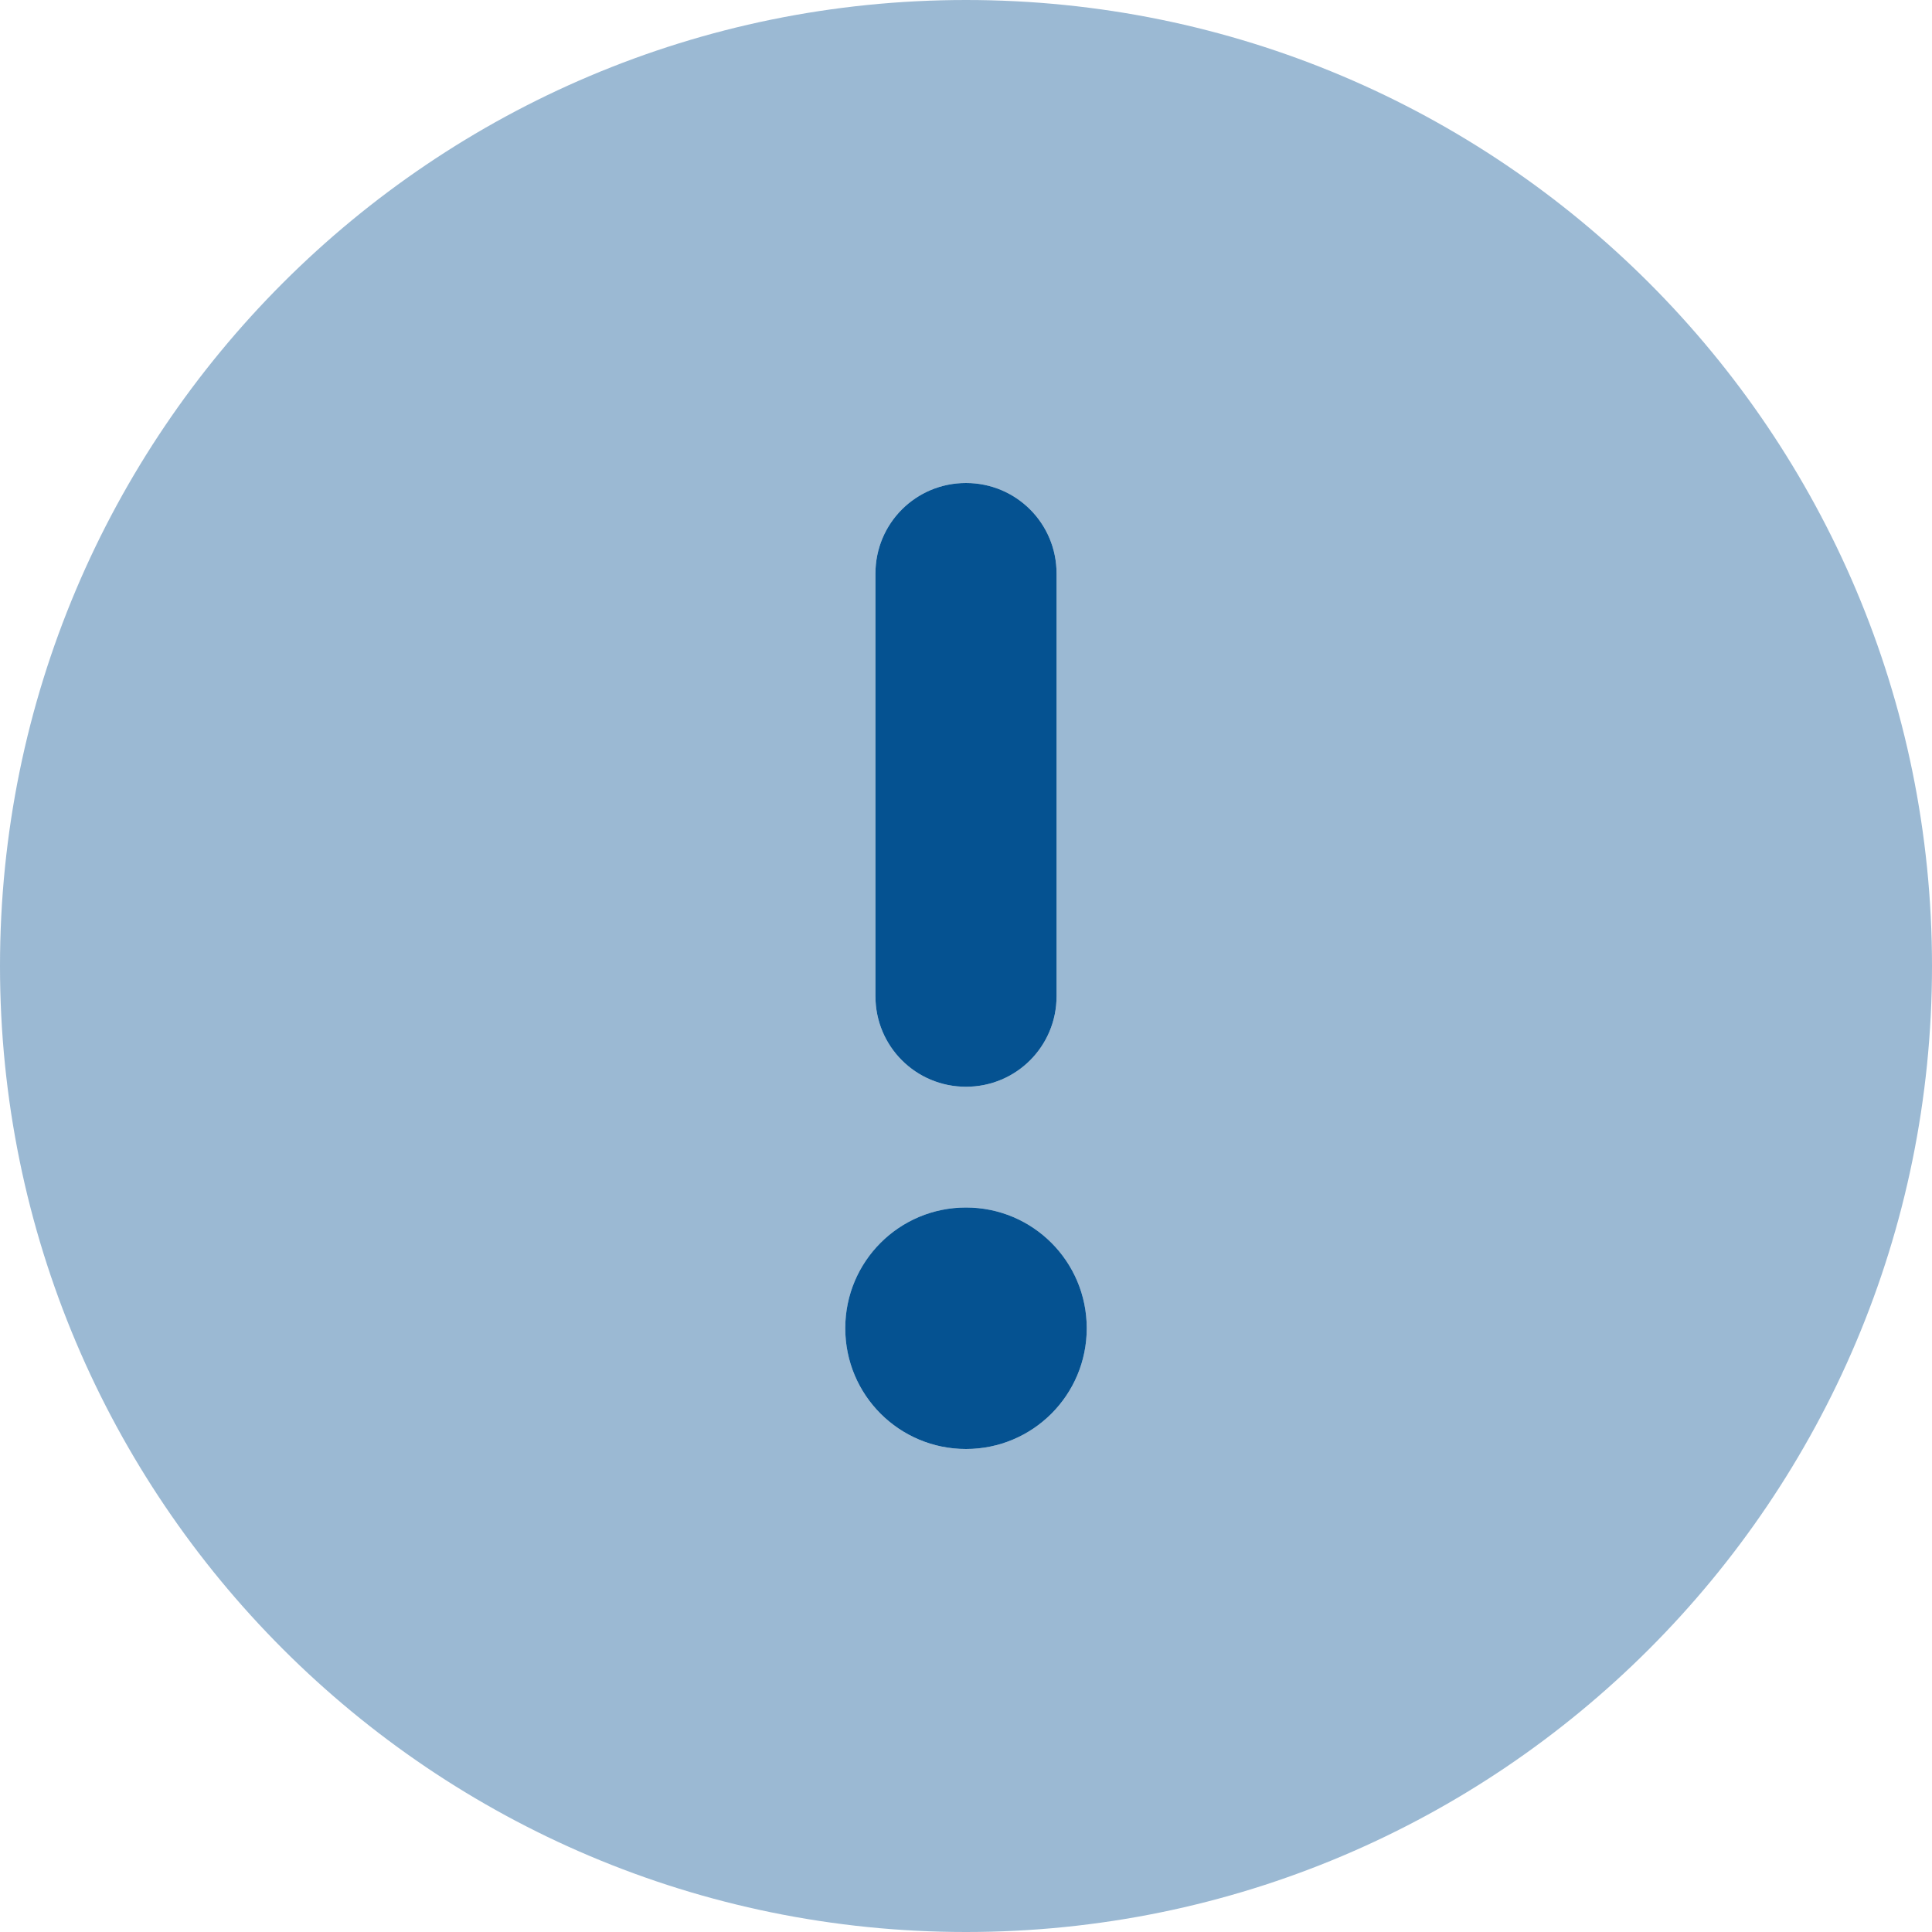
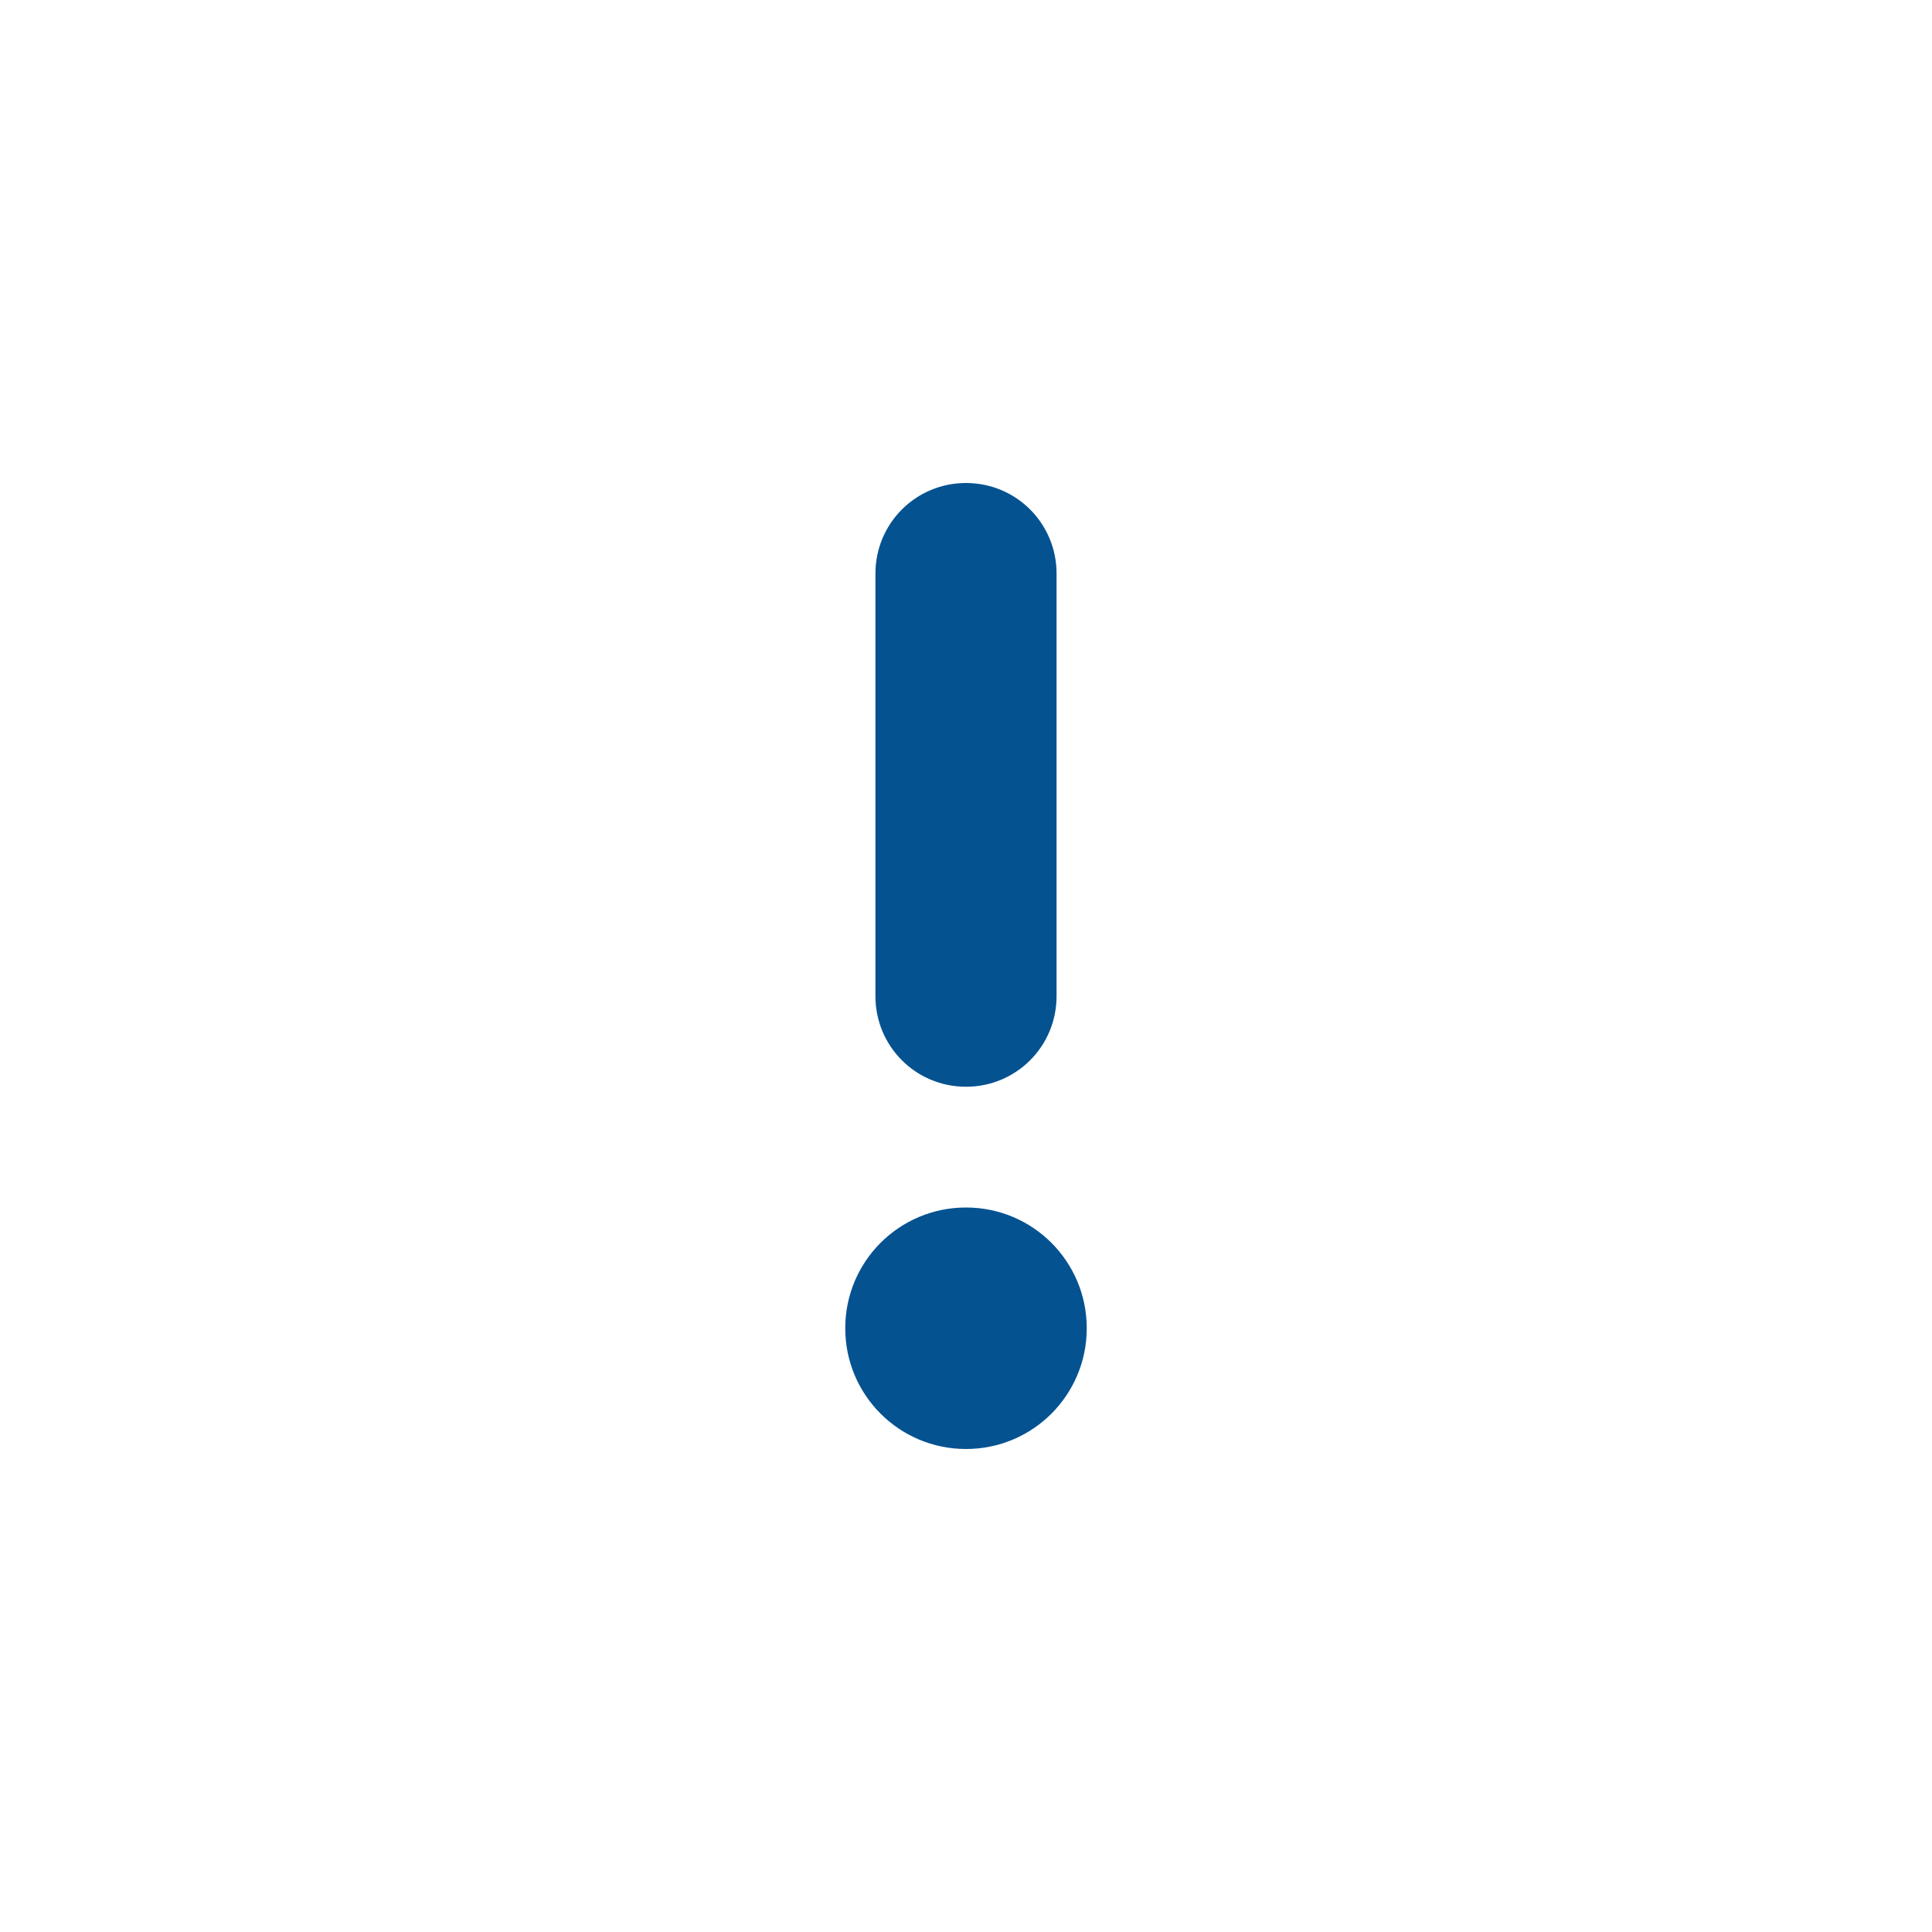
<svg xmlns="http://www.w3.org/2000/svg" id="Layer_1" version="1.1" viewBox="0 0 512 512">
  <defs>
    <style>
      .st0, .st1 {
        fill: #055291;
      }

      .st1 {
        isolation: isolate;
        opacity: .4;
      }
    </style>
  </defs>
-   <path class="st1" d="M0,256c0,141.4,114.6,256,256,256s256-114.6,256-256S397.4,0,256,0,0,114.6,0,256ZM288,352c0,17.7-14.3,32-32,32s-32-14.3-32-32,14.3-32,32-32,32,14.3,32,32ZM232,152c0-13.3,10.7-24,24-24s24,10.7,24,24v112c0,13.3-10.7,24-24,24s-24-10.7-24-24v-112Z" />
  <path class="st0" d="M280,152c0-13.3-10.7-24-24-24s-24,10.7-24,24v112c0,13.3,10.7,24,24,24s24-10.7,24-24v-112ZM256,384c17.7,0,32-14.3,32-32s-14.3-32-32-32-32,14.3-32,32,14.3,32,32,32Z" />
</svg>